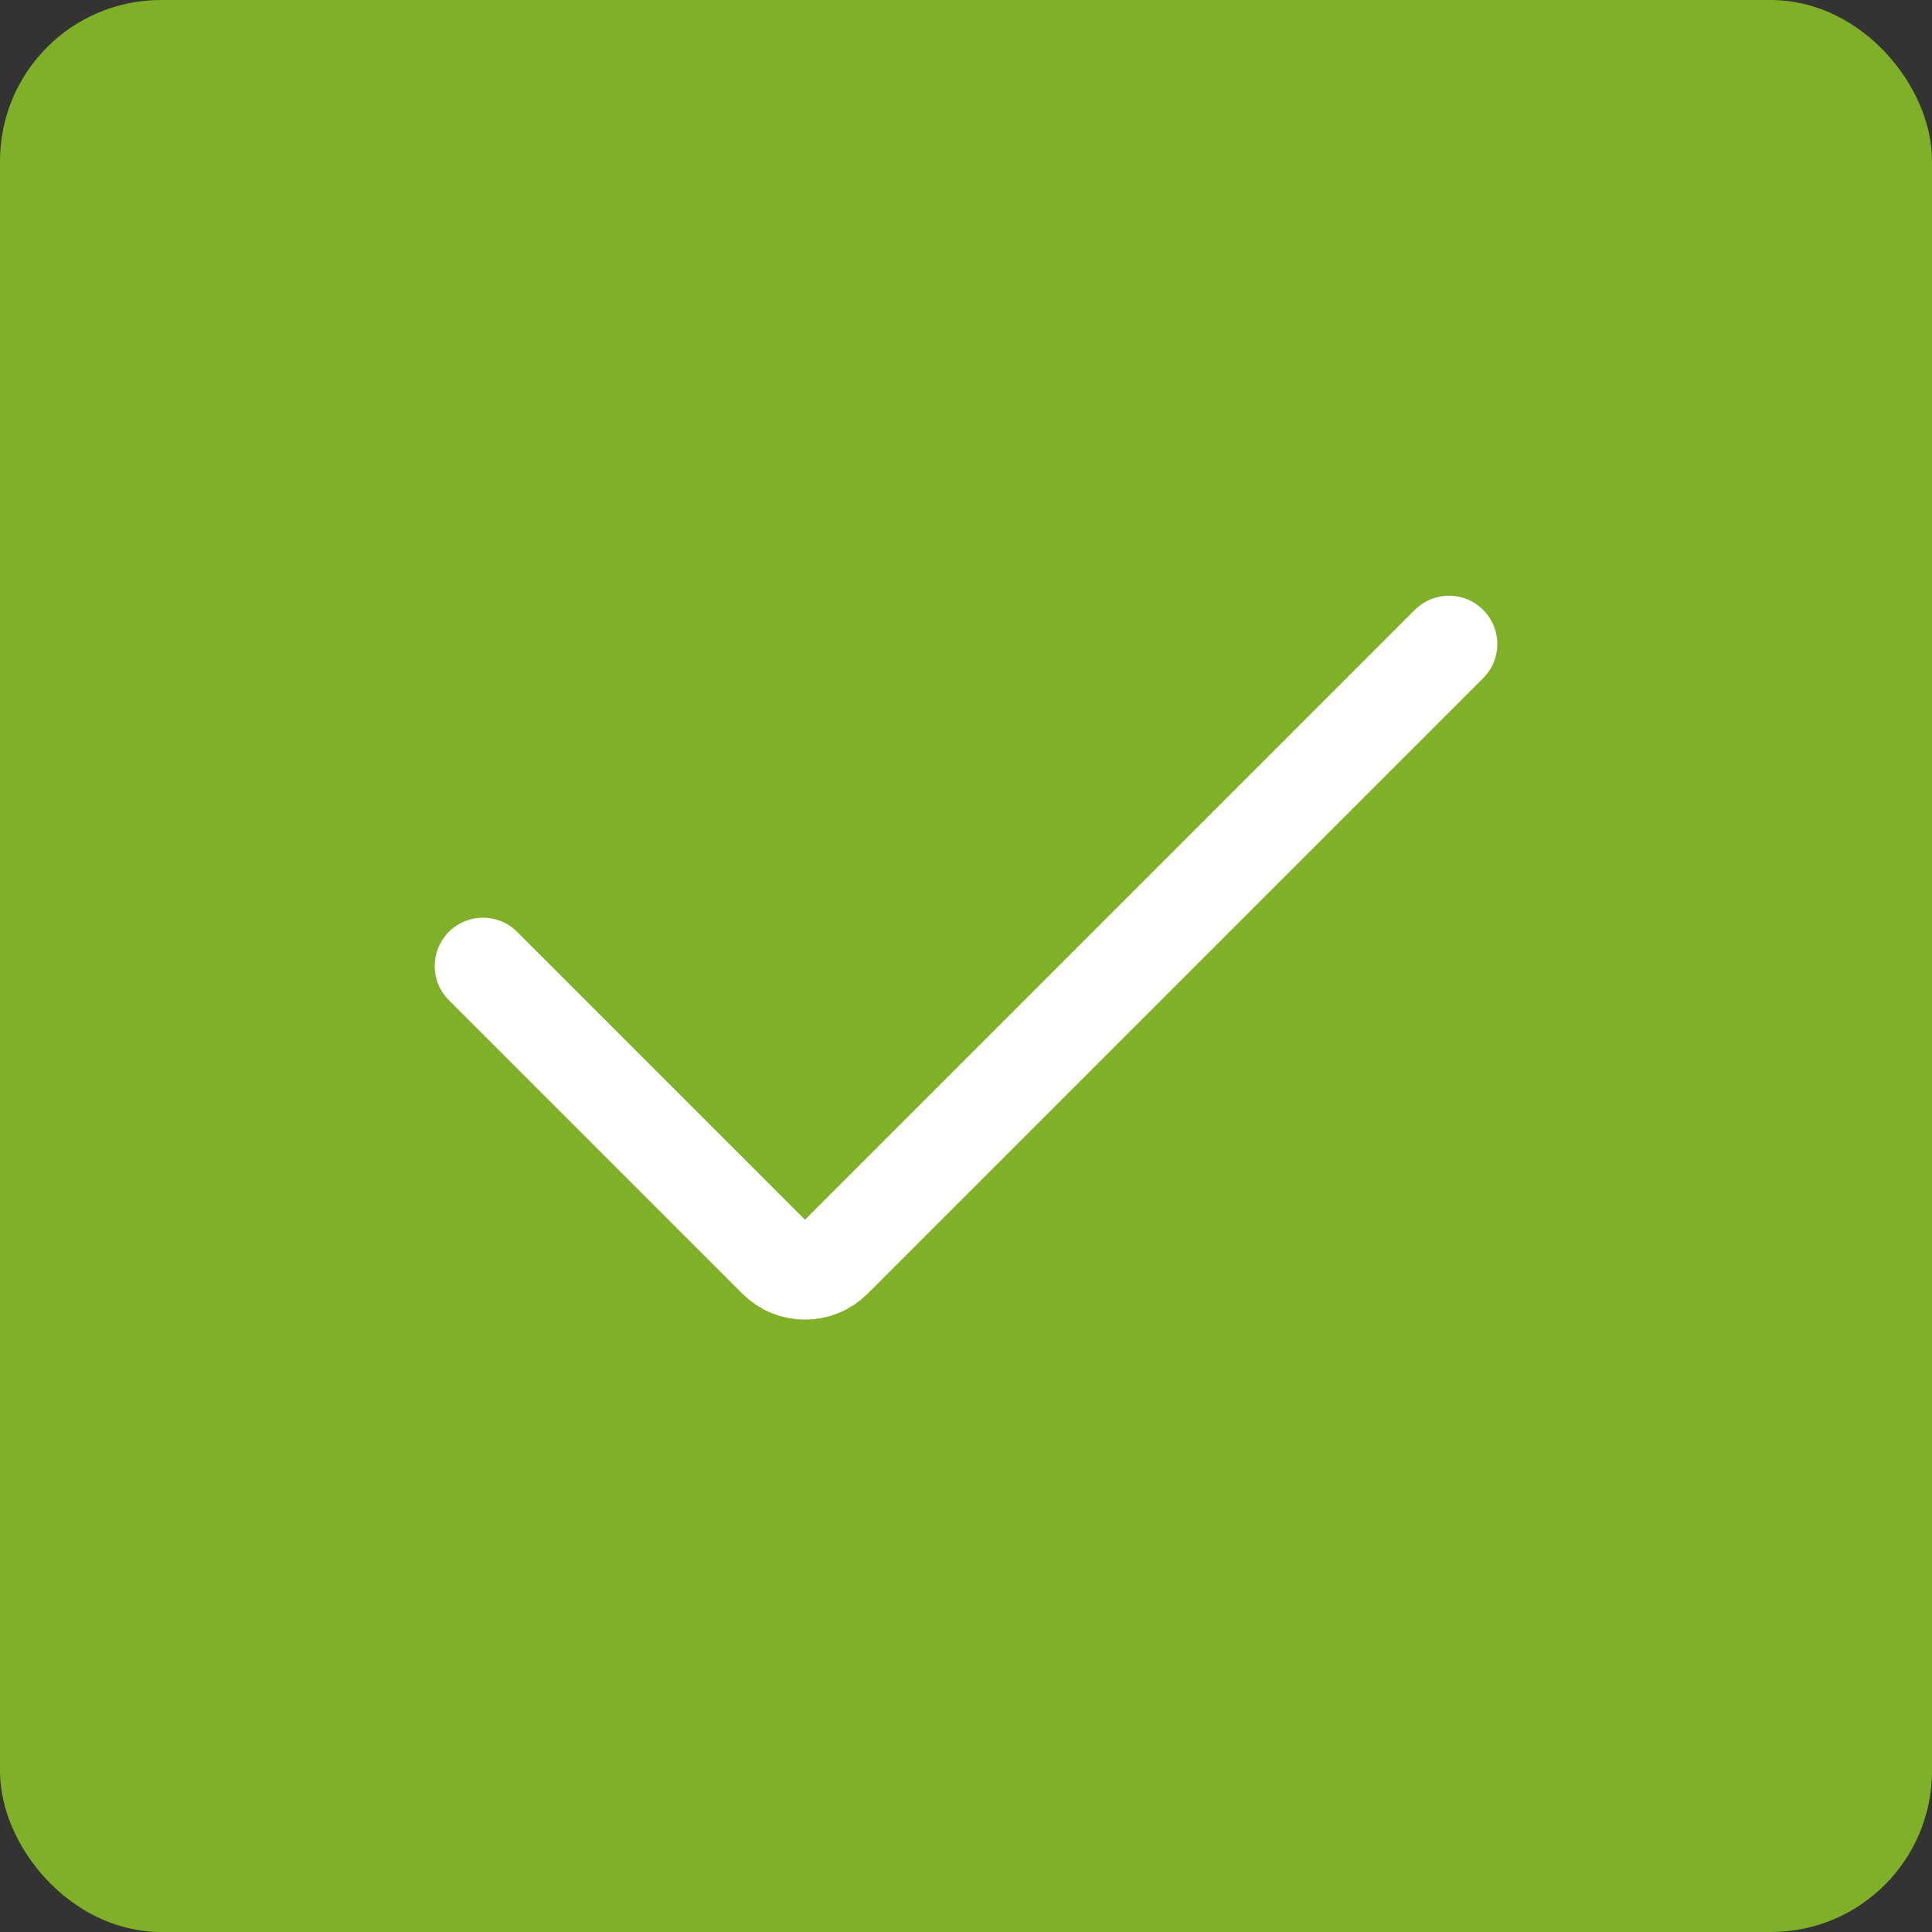
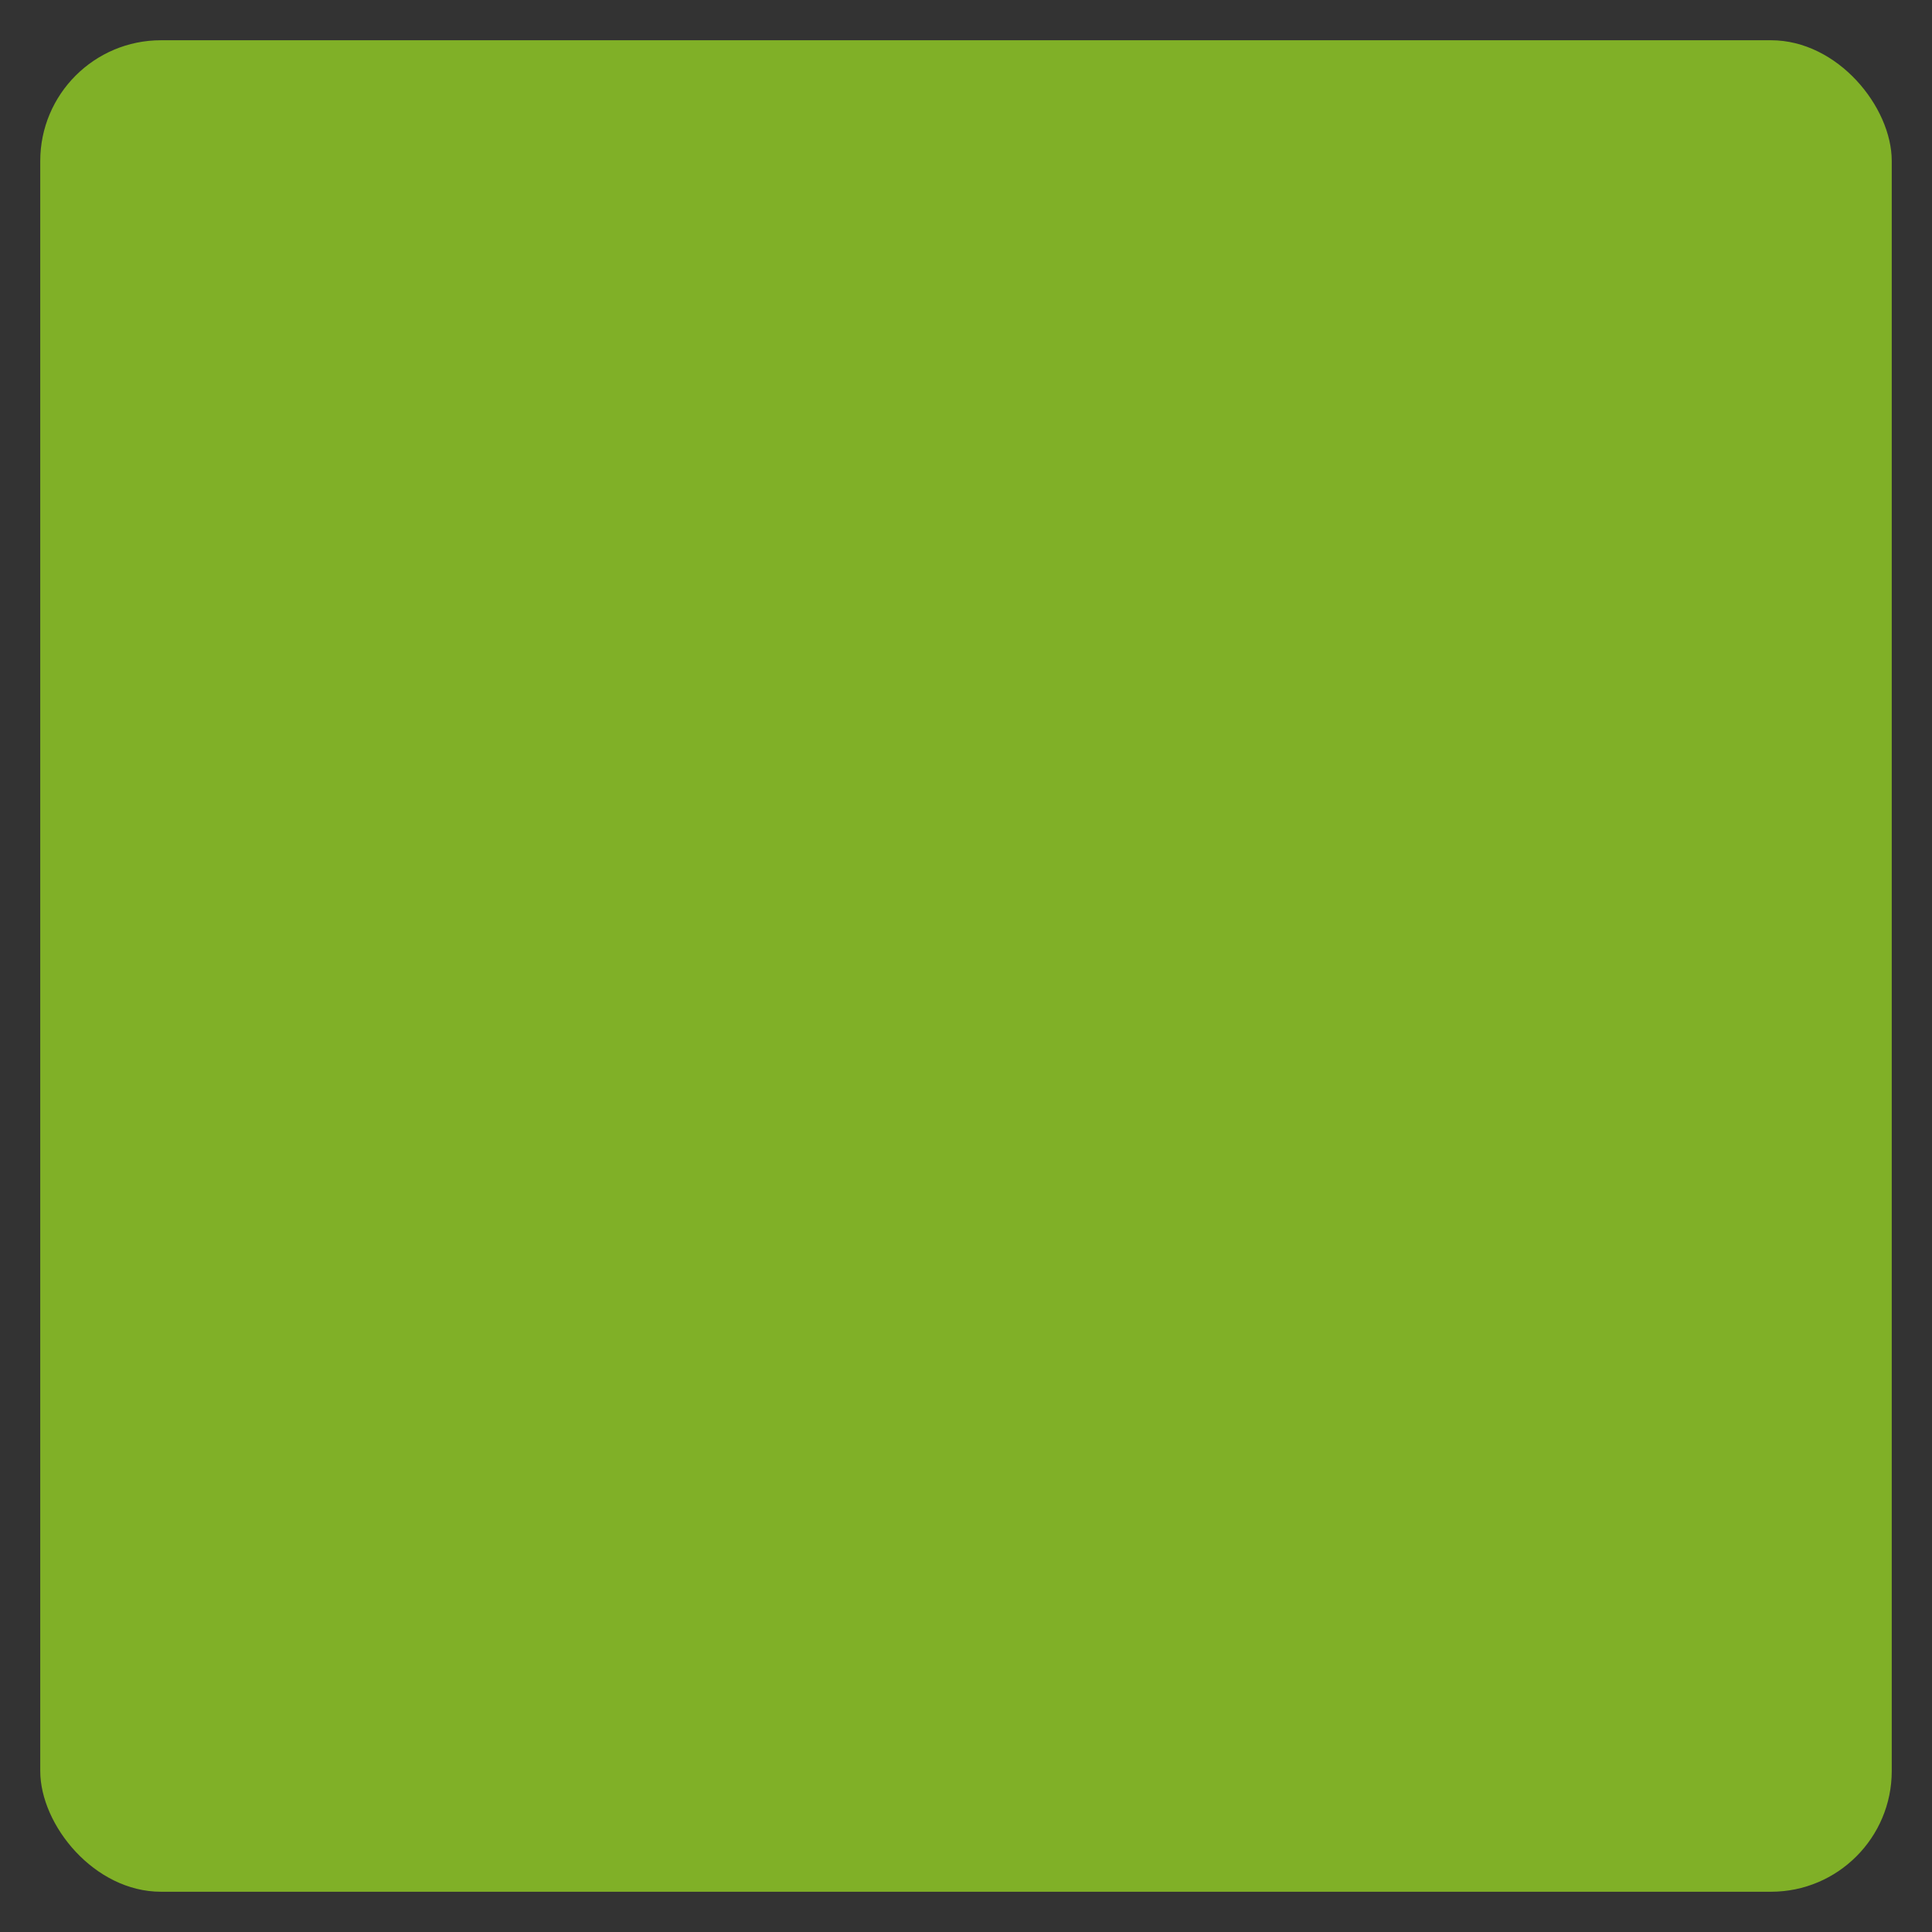
<svg xmlns="http://www.w3.org/2000/svg" width="24" height="24" viewBox="0 0 24 24" fill="none">
  <rect x="0" y="0" width="24" height="24" fill="#333333" stroke="none" />
  <rect x="0.5" y="0.5" width="23" height="23" rx="1.5" fill="#80B027" />
-   <rect x="0.5" y="0.5" width="23" height="23" rx="1.5" stroke="#80B027" />
-   <path d="M6 12L9.646 15.646C9.842 15.842 10.158 15.842 10.354 15.646L18 8" stroke="white" stroke-width="1.2" stroke-linecap="round" />
</svg>